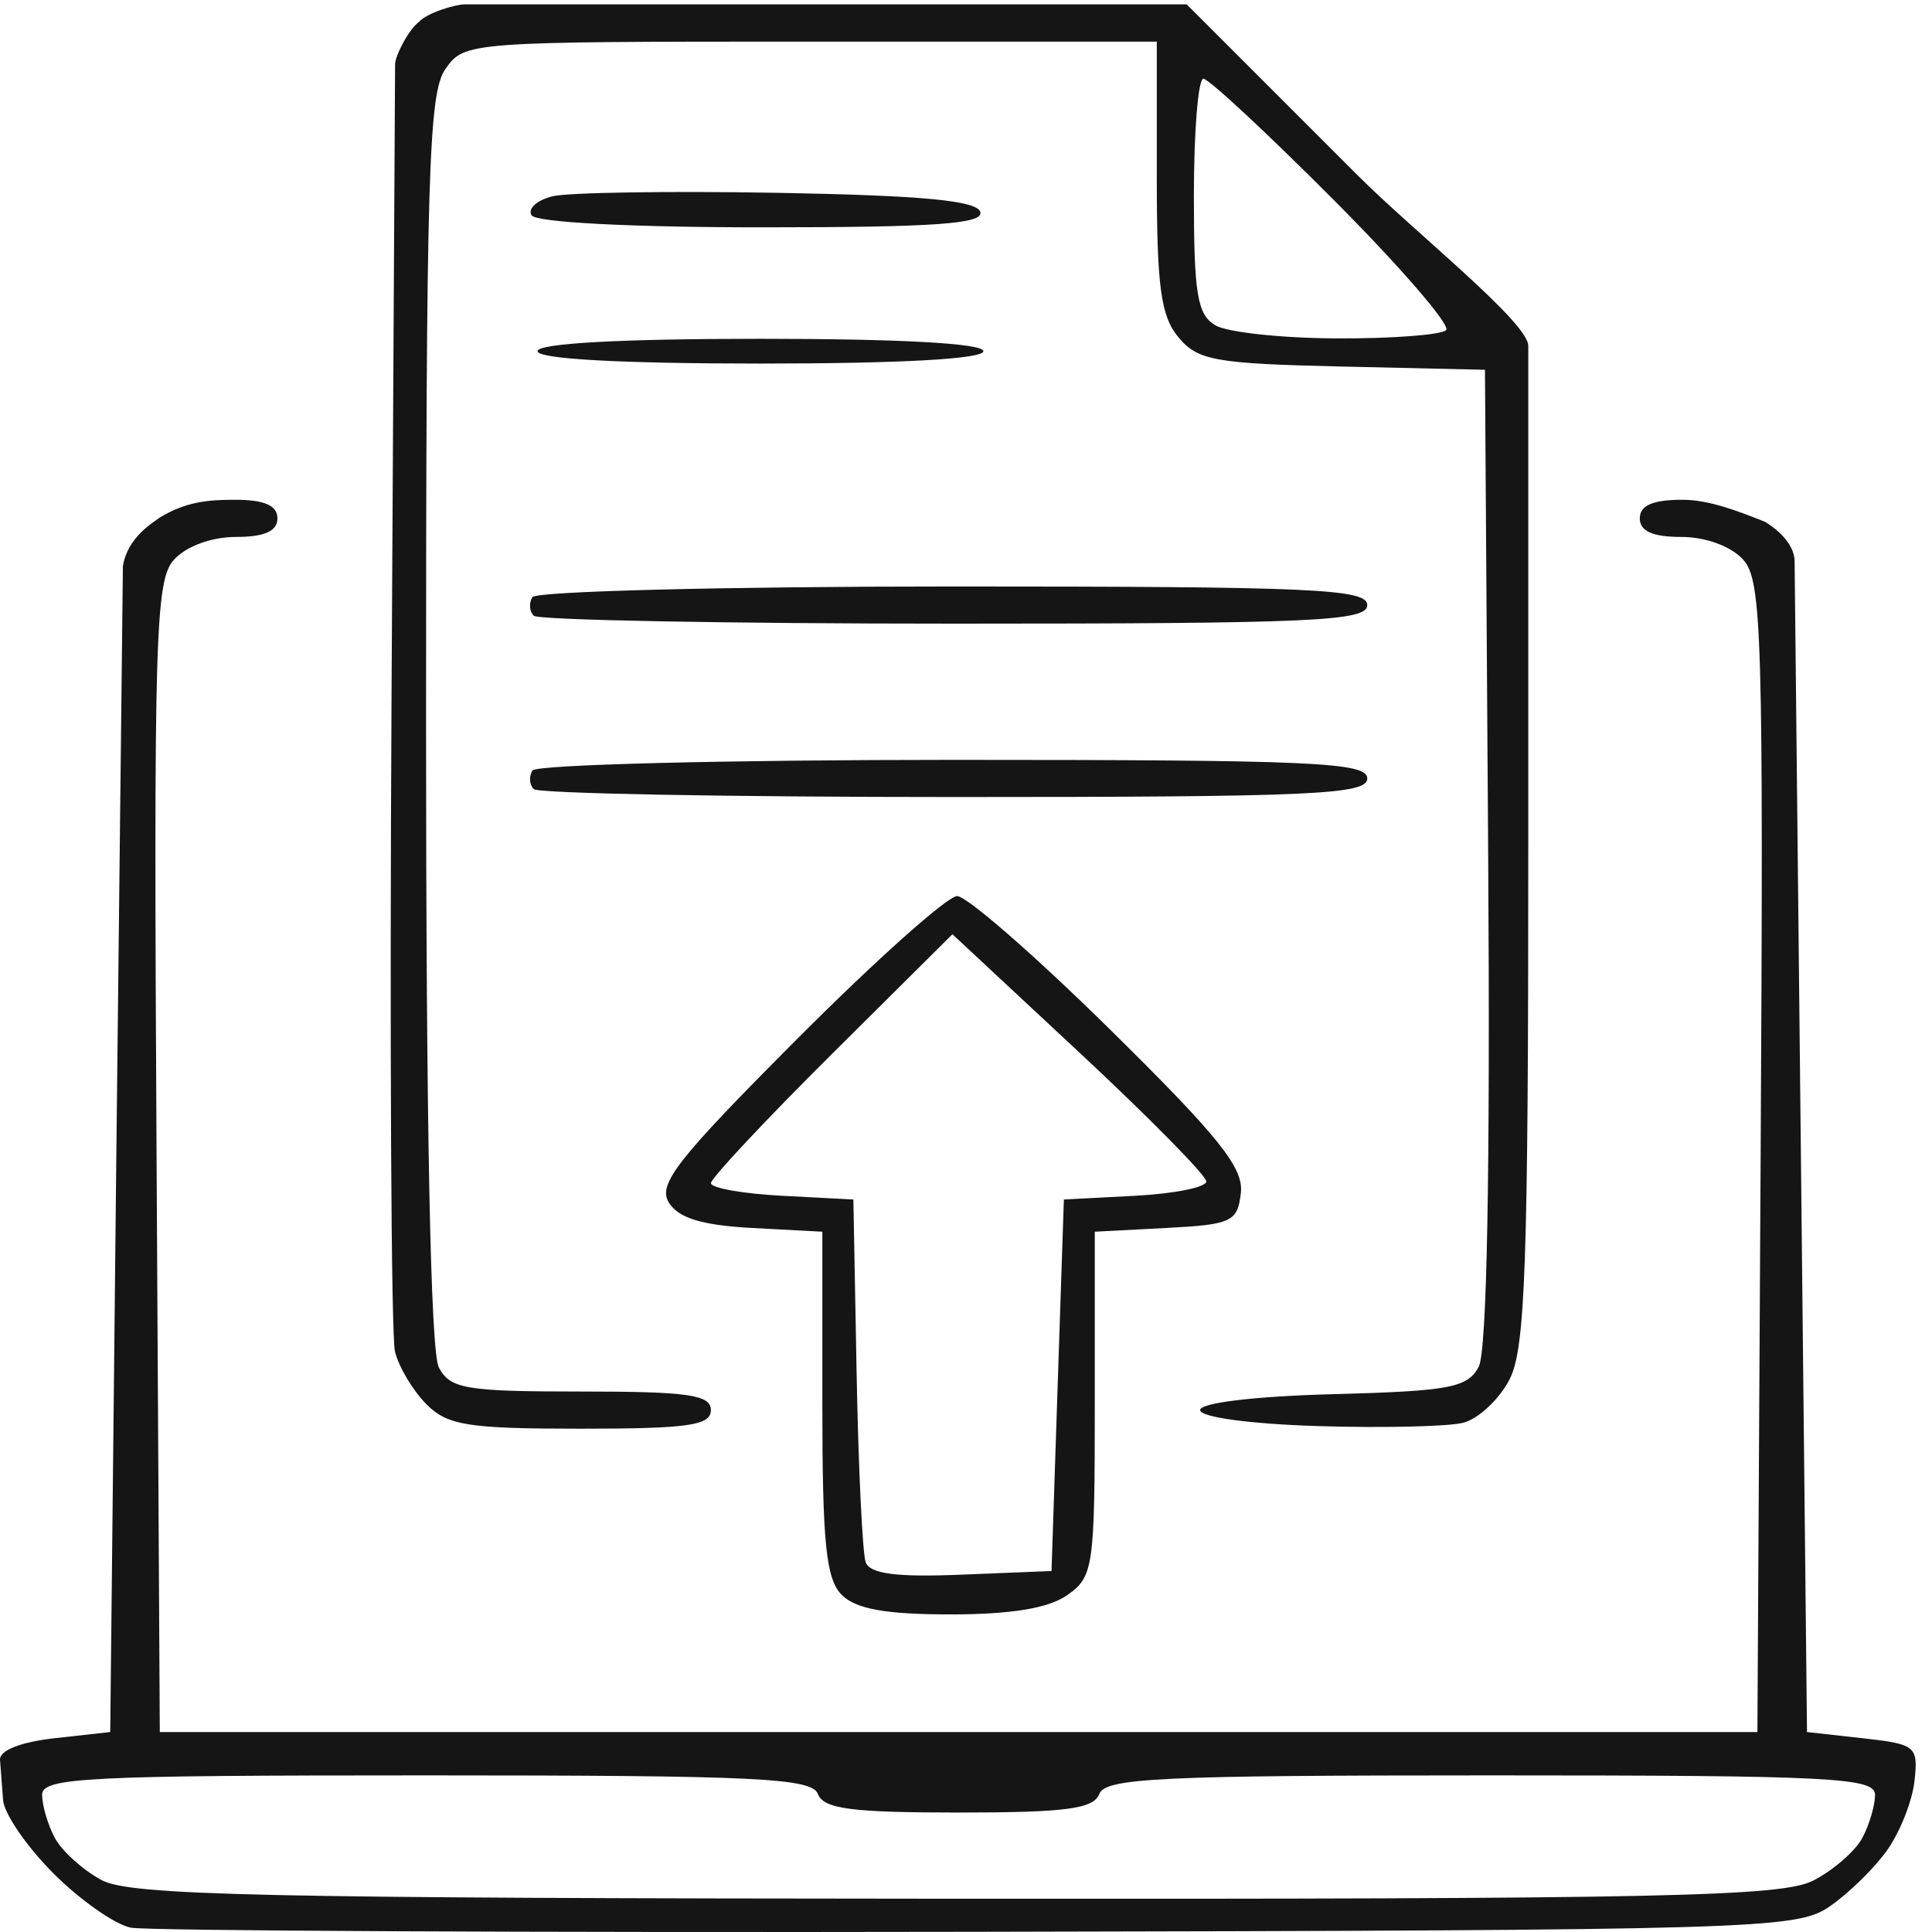
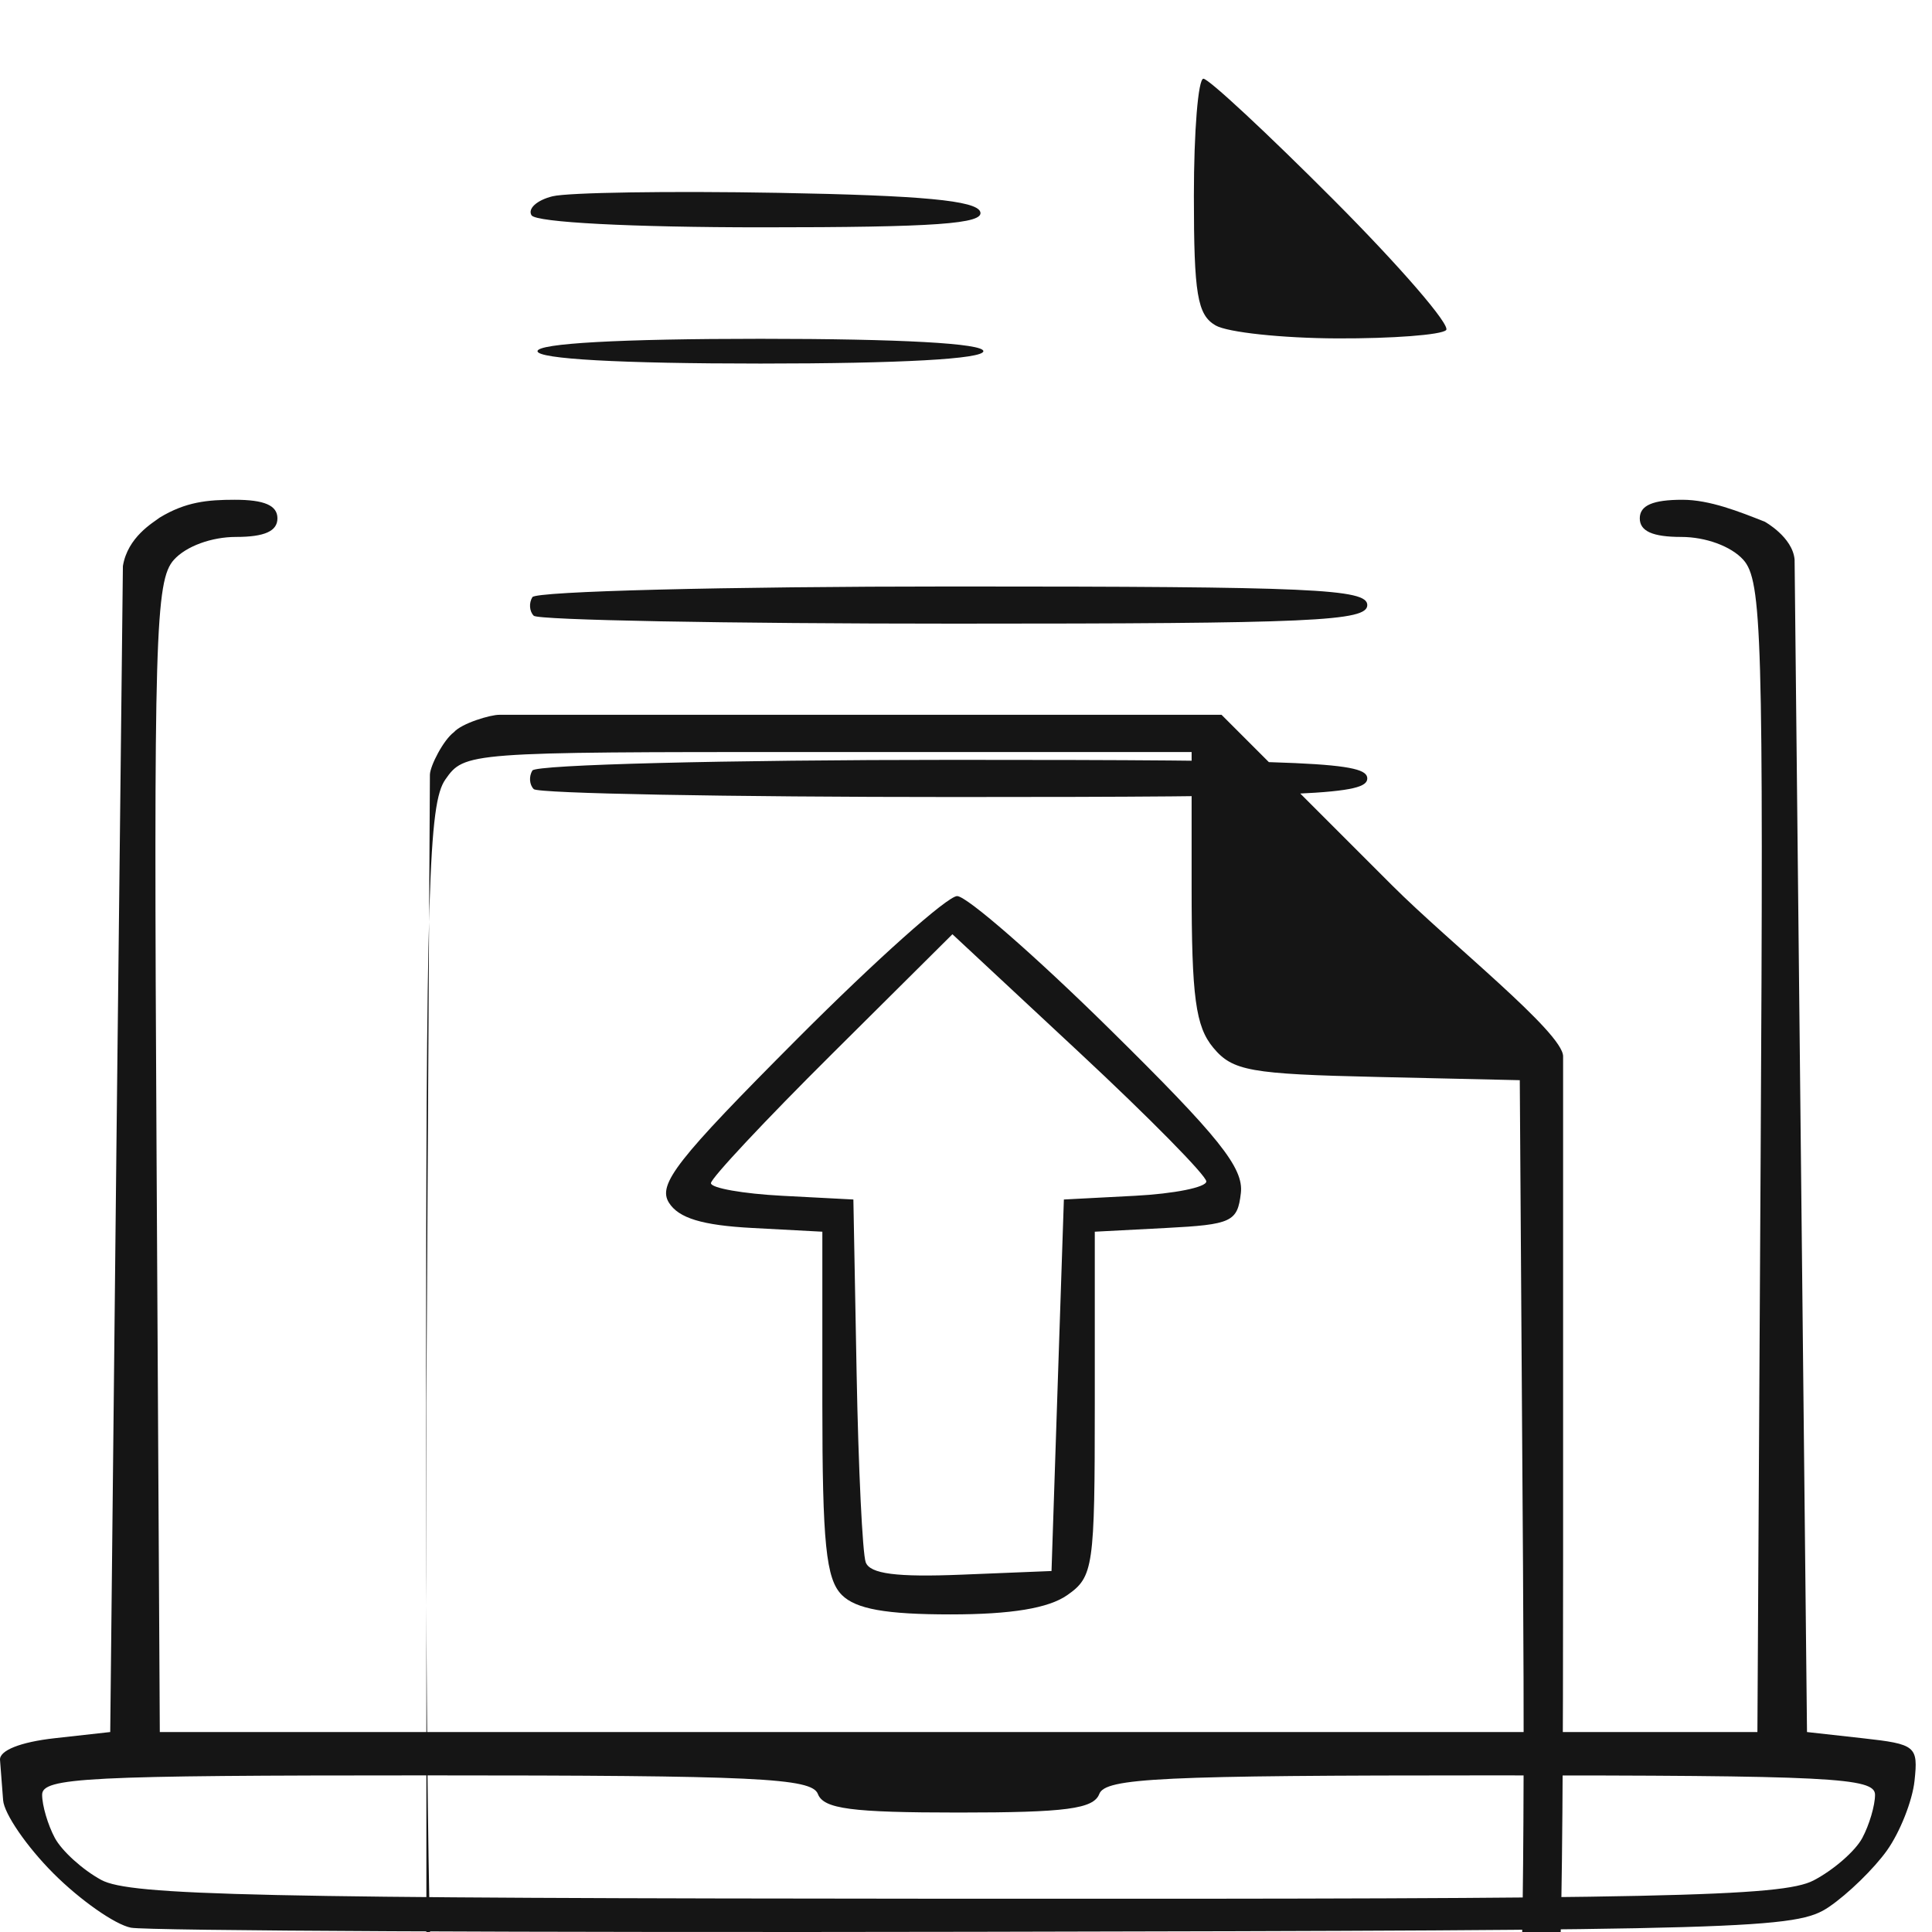
<svg xmlns="http://www.w3.org/2000/svg" xmlns:ns1="http://www.inkscape.org/namespaces/inkscape" xmlns:ns2="http://sodipodi.sourceforge.net/DTD/sodipodi-0.dtd" width="312" height="312" viewBox="0 0 82.55 82.55" version="1.1" id="svg225" ns1:version="0.92.4 (5da689c313, 2019-01-14)" ns2:docname="UploadFile2.svg">
  <defs id="defs219" />
  <ns2:namedview id="base" pagecolor="#ffffff" bordercolor="#666666" borderopacity="1.0" ns1:pageopacity="0.0" ns1:pageshadow="2" ns1:zoom="1" ns1:cx="128.69075" ns1:cy="209.43327" ns1:document-units="mm" ns1:current-layer="layer1" showgrid="false" ns1:window-width="1348" ns1:window-height="687" ns1:window-x="1" ns1:window-y="1" ns1:window-maximized="1" units="px" />
  <g ns1:label="Ebene 1" ns1:groupmode="layer" id="layer1" transform="translate(0,-214.45)">
-     <path style="fill:#151515;stroke-width:0.529" d="M 5.594,296.816 C 4.916,296.683 3.428,295.641 2.287,294.5 1.146,293.359 0.177,291.949 0.133,291.367 0.089,290.785 0.03,290.011 8.3716284e-4,289.647 -0.031,289.243 0.875,288.883 2.329,288.721 l 2.381,-0.265 0.265,-25.049 0.276,-24.769 c 0.201,-1.239 1.288,-1.855 1.572,-2.072 1.112,-0.675 2.044,-0.762 3.208,-0.762 1.267,0 1.823,0.242 1.823,0.794 0,0.547 -0.549,0.794 -1.77,0.794 -1.047,0 -2.13,0.398 -2.651,0.974 -0.8,0.884 -0.868,3.243 -0.743,25.532 l 0.138,24.559 H 40.958 75.09 l 0.138,-24.559 c 0.125,-22.289 0.056,-24.649 -0.743,-25.532 -0.521,-0.576 -1.604,-0.974 -2.651,-0.974 -1.221,0 -1.77,-0.246 -1.77,-0.794 0,-0.552 0.555,-0.794 1.823,-0.794 1.163,0 2.43,0.508 3.518,0.938 0,0 1.186,0.653 1.274,1.616 l 0.265,25.049 0.265,25.049 2.381,0.265 c 2.271,0.252 2.373,0.336 2.213,1.821 -0.092,0.856 -0.622,2.194 -1.177,2.973 -0.555,0.779 -1.67,1.865 -2.478,2.413 -1.399,0.948 -3.134,0.999 -36.394,1.063 -19.209,0.037 -35.48,-0.042 -36.158,-0.175 z m 71.887,-2.015 c 0.85,-0.44 1.791,-1.257 2.09,-1.817 0.3,-0.56 0.545,-1.391 0.545,-1.847 0,-0.734 -1.871,-0.829 -16.421,-0.829 -14.108,0 -16.464,0.112 -16.725,0.794 -0.245,0.638 -1.427,0.794 -6.012,0.794 -4.585,0 -5.767,-0.156 -6.012,-0.794 -0.262,-0.682 -2.617,-0.794 -16.725,-0.794 -14.55,0 -16.421,0.094 -16.421,0.829 0,0.456 0.244,1.285 0.542,1.842 0.298,0.557 1.191,1.366 1.984,1.796 1.23,0.668 6.596,0.786 36.525,0.804 30.286,0.018 35.295,-0.088 36.629,-0.778 z M 35.969,282.598 c -0.676,-0.676 -0.832,-2.205 -0.832,-8.176 v -7.344 l -2.988,-0.159 c -2.145,-0.114 -3.151,-0.419 -3.567,-1.081 -0.492,-0.784 0.332,-1.836 5.493,-7.011 3.339,-3.349 6.409,-6.089 6.821,-6.089 0.412,0 3.343,2.556 6.514,5.681 4.686,4.617 5.736,5.93 5.609,7.011 -0.143,1.227 -0.392,1.343 -3.198,1.489 l -3.043,0.159 v 7.352 c 0,6.997 -0.057,7.392 -1.176,8.176 -0.8,0.561 -2.394,0.824 -4.989,0.824 -2.761,0 -4.043,-0.229 -4.645,-0.832 z m 9.223,-8.958 0.265,-7.938 3.043,-0.159 c 1.673,-0.087 3.043,-0.363 3.043,-0.613 0,-0.25 -2.441,-2.729 -5.424,-5.508 l -5.424,-5.054 -5.159,5.128 c -2.838,2.82 -5.159,5.299 -5.159,5.508 0,0.209 1.369,0.452 3.043,0.539 l 3.043,0.159 0.138,7.408 c 0.076,4.075 0.251,7.716 0.389,8.093 0.182,0.495 1.317,0.642 4.095,0.529 l 3.844,-0.156 z m -26.974,0.807 c -0.575,-0.575 -1.179,-1.587 -1.342,-2.249 -0.163,-0.662 -0.229,-13.31 -0.146,-28.105 l 0.151,-26.901 c 0.013,-0.38 0.576,-1.478 1.024,-1.81 0.331,-0.38 1.569,-0.751 1.945,-0.744 h 15.428 15.428 l 7.297,7.297 c 2.432,2.432 7.304,6.288 7.297,7.297 v 21.304 c 0,18.016 -0.124,21.544 -0.803,22.858 -0.442,0.854 -1.335,1.686 -1.984,1.849 -0.65,0.162 -3.443,0.225 -6.208,0.14 -2.895,-0.089 -5.027,-0.38 -5.027,-0.684 0,-0.311 2.346,-0.591 5.679,-0.679 4.973,-0.131 5.747,-0.277 6.224,-1.167 0.354,-0.661 0.496,-8.305 0.406,-21.81 l -0.138,-20.793 -6.085,-0.138 c -5.441,-0.123 -6.184,-0.256 -7.011,-1.249 -0.757,-0.909 -0.926,-2.162 -0.926,-6.873 v -5.762 H 34.638 c -14.68,0 -14.793,0.008 -15.61,1.176 -0.719,1.027 -0.824,4.561 -0.824,27.816 0,17.352 0.191,26.997 0.548,27.663 0.488,0.912 1.152,1.024 6.085,1.024 4.57,0 5.538,0.139 5.538,0.794 0,0.655 -0.97,0.794 -5.556,0.794 -4.827,0 -5.693,-0.137 -6.601,-1.045 z m 43.572,-45.892 c 0.204,-0.204 -1.955,-2.704 -4.797,-5.556 -2.842,-2.852 -5.35,-5.186 -5.574,-5.186 -0.224,0 -0.407,2.25 -0.407,5.001 0,4.204 0.147,5.087 0.926,5.54 0.509,0.297 2.851,0.547 5.203,0.555 2.353,0.009 4.444,-0.15 4.647,-0.354 z m -38.985,19.611 c -0.186,-0.186 -0.212,-0.543 -0.057,-0.794 0.155,-0.25 8.245,-0.455 17.977,-0.455 15.377,0 17.696,0.104 17.696,0.794 0,0.69 -2.313,0.794 -17.639,0.794 -9.701,0 -17.791,-0.152 -17.977,-0.338 z m 0,-7.408 c -0.186,-0.186 -0.212,-0.543 -0.057,-0.794 0.155,-0.25 8.245,-0.455 17.977,-0.455 15.377,0 17.696,0.104 17.696,0.794 0,0.69 -2.313,0.794 -17.639,0.794 -9.701,0 -17.791,-0.152 -17.977,-0.338 z m 0.162,-11.303 c 0,-0.333 3.528,-0.529 9.525,-0.529 5.997,0 9.525,0.196 9.525,0.529 0,0.333 -3.528,0.529 -9.525,0.529 -5.997,0 -9.525,-0.196 -9.525,-0.529 z m -0.255,-5.805 c -0.175,-0.283 0.228,-0.648 0.895,-0.813 0.667,-0.164 5.003,-0.231 9.635,-0.148 6.157,0.111 8.482,0.329 8.643,0.813 0.17,0.513 -1.923,0.661 -9.318,0.661 -5.596,0 -9.669,-0.212 -9.855,-0.514 z" id="path916" ns1:connector-curvature="0" ns2:nodetypes="ccsscccccssscscccscssscccccccsscccsscscssscsccscccssccccscsccccsscssccsccccccscccccccscccsscscssscscscssscscssccsccsssccccsssccsssssccscsc" />
+     <path style="fill:#151515;stroke-width:0.529" d="M 5.594,296.816 C 4.916,296.683 3.428,295.641 2.287,294.5 1.146,293.359 0.177,291.949 0.133,291.367 0.089,290.785 0.03,290.011 8.3716284e-4,289.647 -0.031,289.243 0.875,288.883 2.329,288.721 l 2.381,-0.265 0.265,-25.049 0.276,-24.769 c 0.201,-1.239 1.288,-1.855 1.572,-2.072 1.112,-0.675 2.044,-0.762 3.208,-0.762 1.267,0 1.823,0.242 1.823,0.794 0,0.547 -0.549,0.794 -1.77,0.794 -1.047,0 -2.13,0.398 -2.651,0.974 -0.8,0.884 -0.868,3.243 -0.743,25.532 l 0.138,24.559 H 40.958 75.09 l 0.138,-24.559 c 0.125,-22.289 0.056,-24.649 -0.743,-25.532 -0.521,-0.576 -1.604,-0.974 -2.651,-0.974 -1.221,0 -1.77,-0.246 -1.77,-0.794 0,-0.552 0.555,-0.794 1.823,-0.794 1.163,0 2.43,0.508 3.518,0.938 0,0 1.186,0.653 1.274,1.616 l 0.265,25.049 0.265,25.049 2.381,0.265 c 2.271,0.252 2.373,0.336 2.213,1.821 -0.092,0.856 -0.622,2.194 -1.177,2.973 -0.555,0.779 -1.67,1.865 -2.478,2.413 -1.399,0.948 -3.134,0.999 -36.394,1.063 -19.209,0.037 -35.48,-0.042 -36.158,-0.175 z m 71.887,-2.015 c 0.85,-0.44 1.791,-1.257 2.09,-1.817 0.3,-0.56 0.545,-1.391 0.545,-1.847 0,-0.734 -1.871,-0.829 -16.421,-0.829 -14.108,0 -16.464,0.112 -16.725,0.794 -0.245,0.638 -1.427,0.794 -6.012,0.794 -4.585,0 -5.767,-0.156 -6.012,-0.794 -0.262,-0.682 -2.617,-0.794 -16.725,-0.794 -14.55,0 -16.421,0.094 -16.421,0.829 0,0.456 0.244,1.285 0.542,1.842 0.298,0.557 1.191,1.366 1.984,1.796 1.23,0.668 6.596,0.786 36.525,0.804 30.286,0.018 35.295,-0.088 36.629,-0.778 z M 35.969,282.598 c -0.676,-0.676 -0.832,-2.205 -0.832,-8.176 v -7.344 l -2.988,-0.159 c -2.145,-0.114 -3.151,-0.419 -3.567,-1.081 -0.492,-0.784 0.332,-1.836 5.493,-7.011 3.339,-3.349 6.409,-6.089 6.821,-6.089 0.412,0 3.343,2.556 6.514,5.681 4.686,4.617 5.736,5.93 5.609,7.011 -0.143,1.227 -0.392,1.343 -3.198,1.489 l -3.043,0.159 v 7.352 c 0,6.997 -0.057,7.392 -1.176,8.176 -0.8,0.561 -2.394,0.824 -4.989,0.824 -2.761,0 -4.043,-0.229 -4.645,-0.832 z m 9.223,-8.958 0.265,-7.938 3.043,-0.159 c 1.673,-0.087 3.043,-0.363 3.043,-0.613 0,-0.25 -2.441,-2.729 -5.424,-5.508 l -5.424,-5.054 -5.159,5.128 c -2.838,2.82 -5.159,5.299 -5.159,5.508 0,0.209 1.369,0.452 3.043,0.539 l 3.043,0.159 0.138,7.408 c 0.076,4.075 0.251,7.716 0.389,8.093 0.182,0.495 1.317,0.642 4.095,0.529 l 3.844,-0.156 z m -26.974,0.807 l 0.151,-26.901 c 0.013,-0.38 0.576,-1.478 1.024,-1.81 0.331,-0.38 1.569,-0.751 1.945,-0.744 h 15.428 15.428 l 7.297,7.297 c 2.432,2.432 7.304,6.288 7.297,7.297 v 21.304 c 0,18.016 -0.124,21.544 -0.803,22.858 -0.442,0.854 -1.335,1.686 -1.984,1.849 -0.65,0.162 -3.443,0.225 -6.208,0.14 -2.895,-0.089 -5.027,-0.38 -5.027,-0.684 0,-0.311 2.346,-0.591 5.679,-0.679 4.973,-0.131 5.747,-0.277 6.224,-1.167 0.354,-0.661 0.496,-8.305 0.406,-21.81 l -0.138,-20.793 -6.085,-0.138 c -5.441,-0.123 -6.184,-0.256 -7.011,-1.249 -0.757,-0.909 -0.926,-2.162 -0.926,-6.873 v -5.762 H 34.638 c -14.68,0 -14.793,0.008 -15.61,1.176 -0.719,1.027 -0.824,4.561 -0.824,27.816 0,17.352 0.191,26.997 0.548,27.663 0.488,0.912 1.152,1.024 6.085,1.024 4.57,0 5.538,0.139 5.538,0.794 0,0.655 -0.97,0.794 -5.556,0.794 -4.827,0 -5.693,-0.137 -6.601,-1.045 z m 43.572,-45.892 c 0.204,-0.204 -1.955,-2.704 -4.797,-5.556 -2.842,-2.852 -5.35,-5.186 -5.574,-5.186 -0.224,0 -0.407,2.25 -0.407,5.001 0,4.204 0.147,5.087 0.926,5.54 0.509,0.297 2.851,0.547 5.203,0.555 2.353,0.009 4.444,-0.15 4.647,-0.354 z m -38.985,19.611 c -0.186,-0.186 -0.212,-0.543 -0.057,-0.794 0.155,-0.25 8.245,-0.455 17.977,-0.455 15.377,0 17.696,0.104 17.696,0.794 0,0.69 -2.313,0.794 -17.639,0.794 -9.701,0 -17.791,-0.152 -17.977,-0.338 z m 0,-7.408 c -0.186,-0.186 -0.212,-0.543 -0.057,-0.794 0.155,-0.25 8.245,-0.455 17.977,-0.455 15.377,0 17.696,0.104 17.696,0.794 0,0.69 -2.313,0.794 -17.639,0.794 -9.701,0 -17.791,-0.152 -17.977,-0.338 z m 0.162,-11.303 c 0,-0.333 3.528,-0.529 9.525,-0.529 5.997,0 9.525,0.196 9.525,0.529 0,0.333 -3.528,0.529 -9.525,0.529 -5.997,0 -9.525,-0.196 -9.525,-0.529 z m -0.255,-5.805 c -0.175,-0.283 0.228,-0.648 0.895,-0.813 0.667,-0.164 5.003,-0.231 9.635,-0.148 6.157,0.111 8.482,0.329 8.643,0.813 0.17,0.513 -1.923,0.661 -9.318,0.661 -5.596,0 -9.669,-0.212 -9.855,-0.514 z" id="path916" ns1:connector-curvature="0" ns2:nodetypes="ccsscccccssscscccscssscccccccsscccsscscssscsccscccssccccscsccccsscssccsccccccscccccccscccsscscssscscscssscscssccsccsssccccsssccsssssccscsc" />
  </g>
</svg>